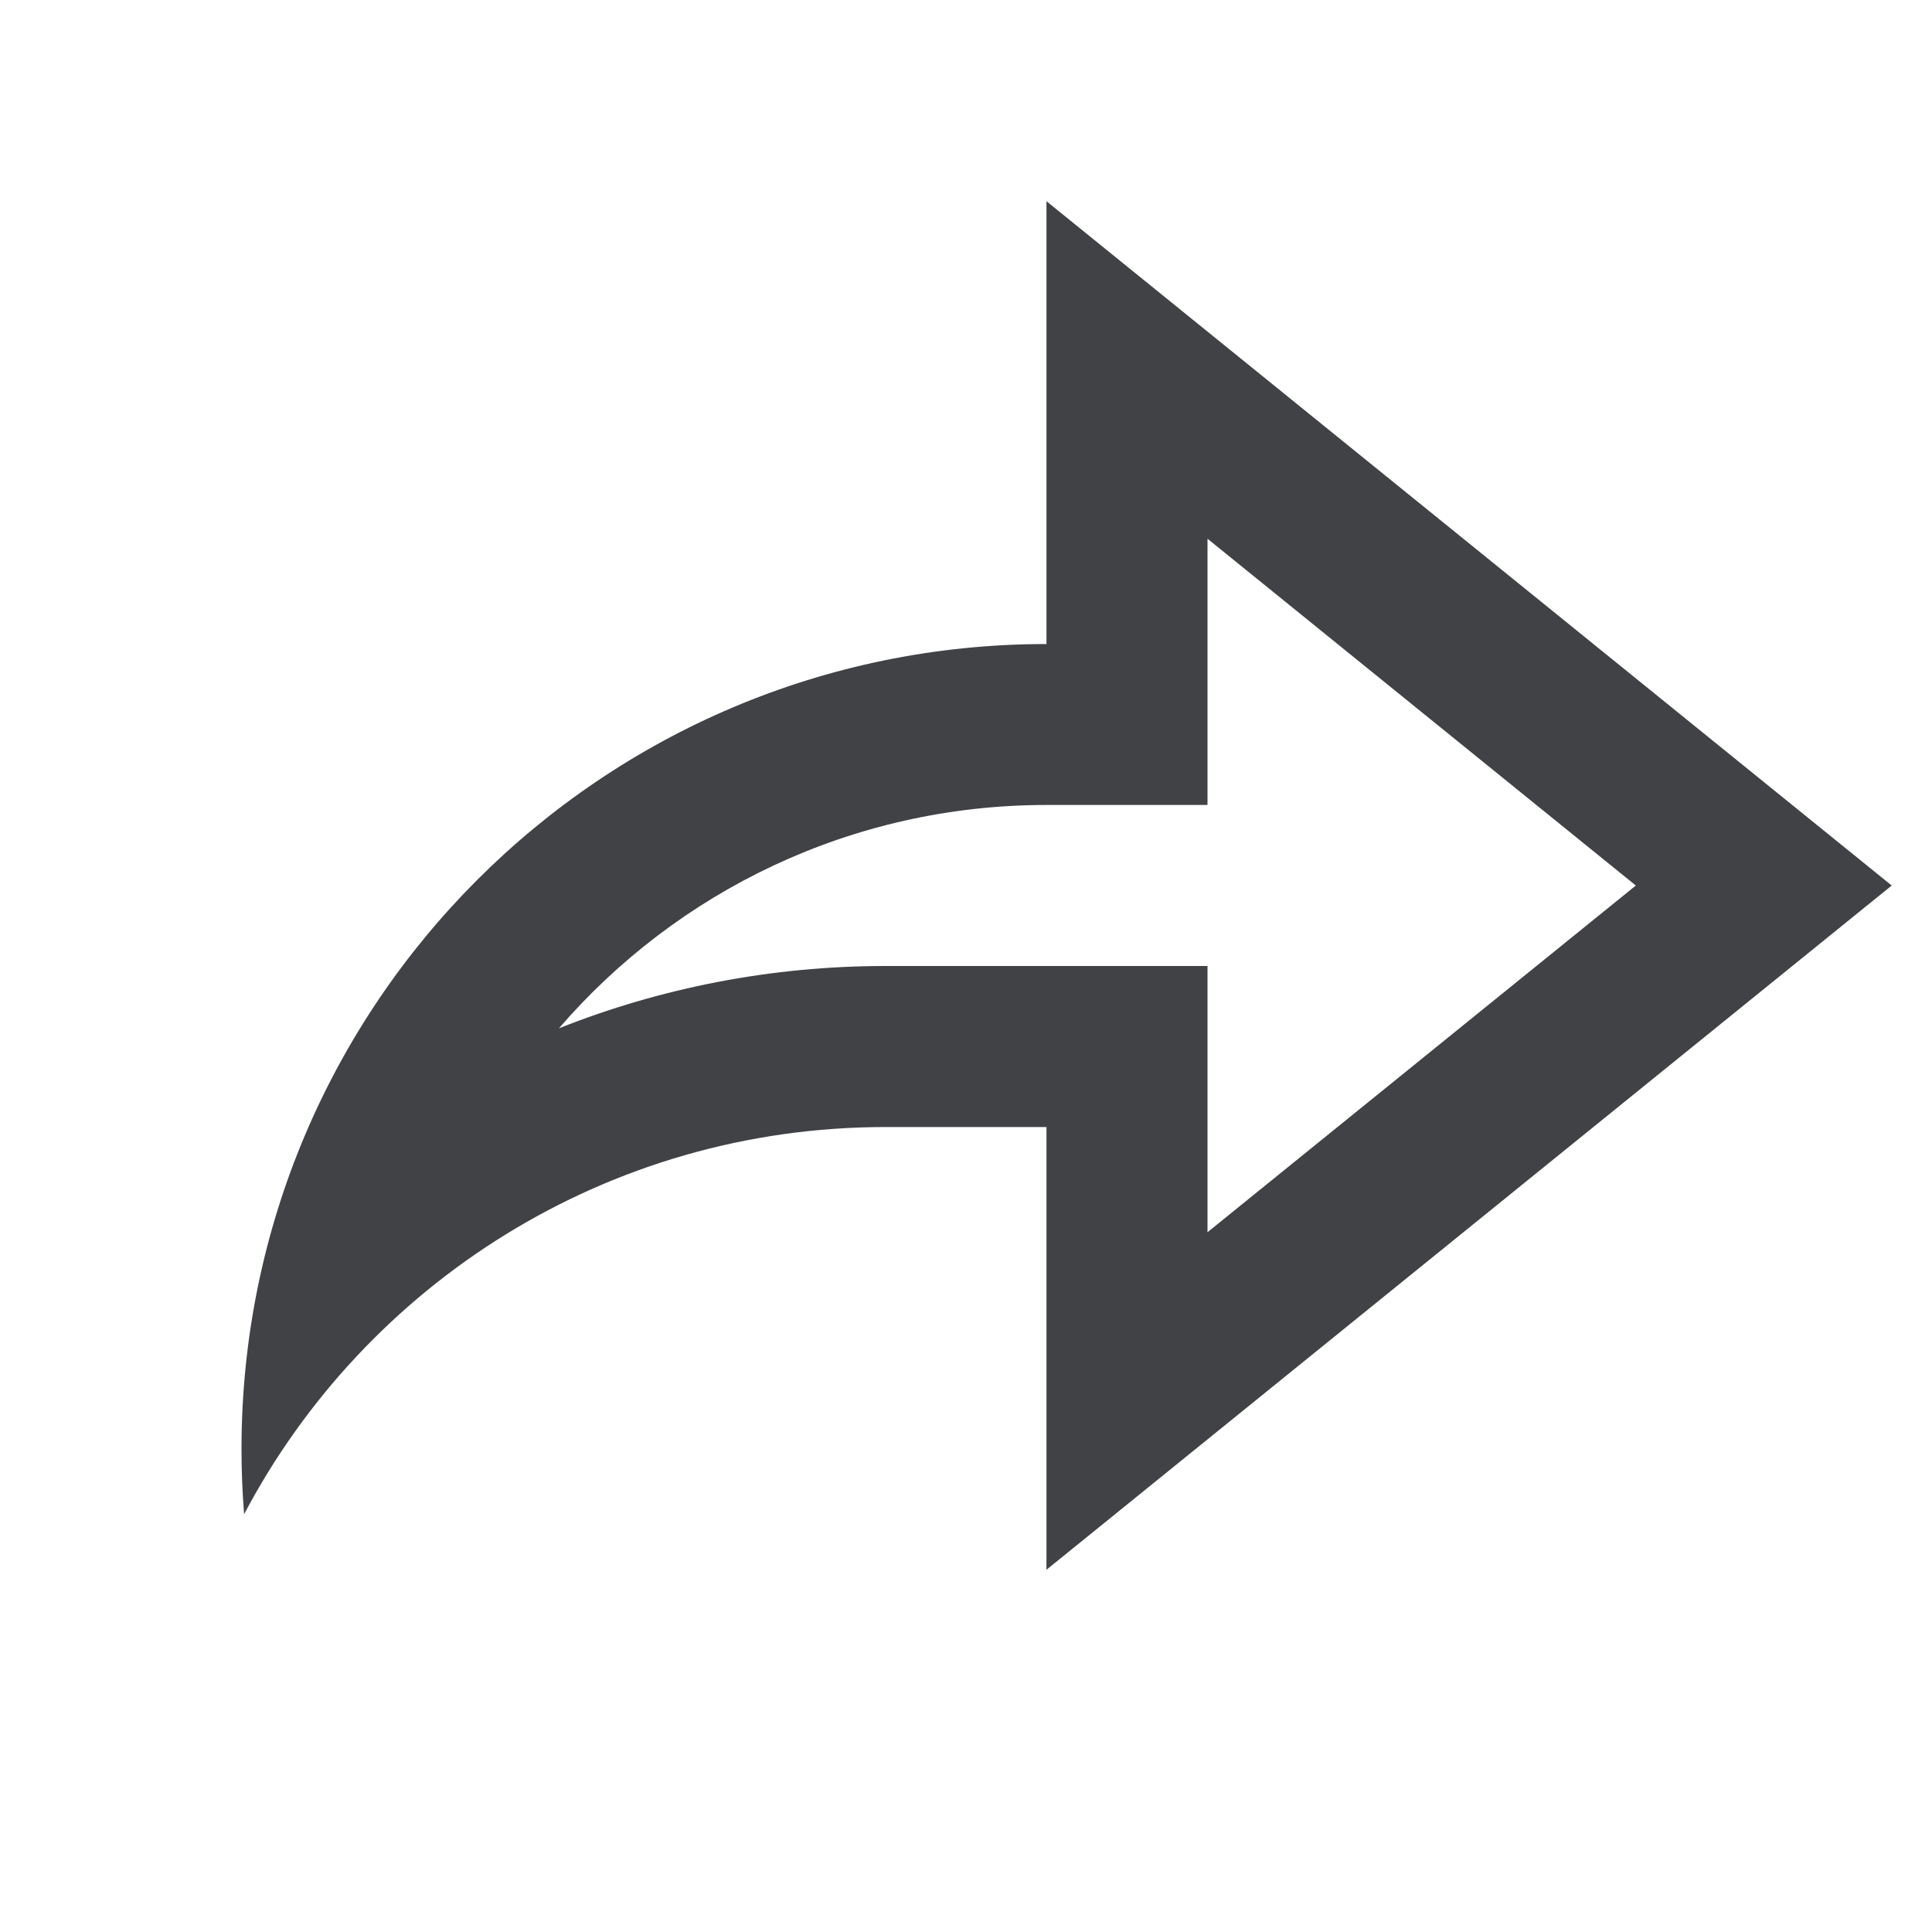
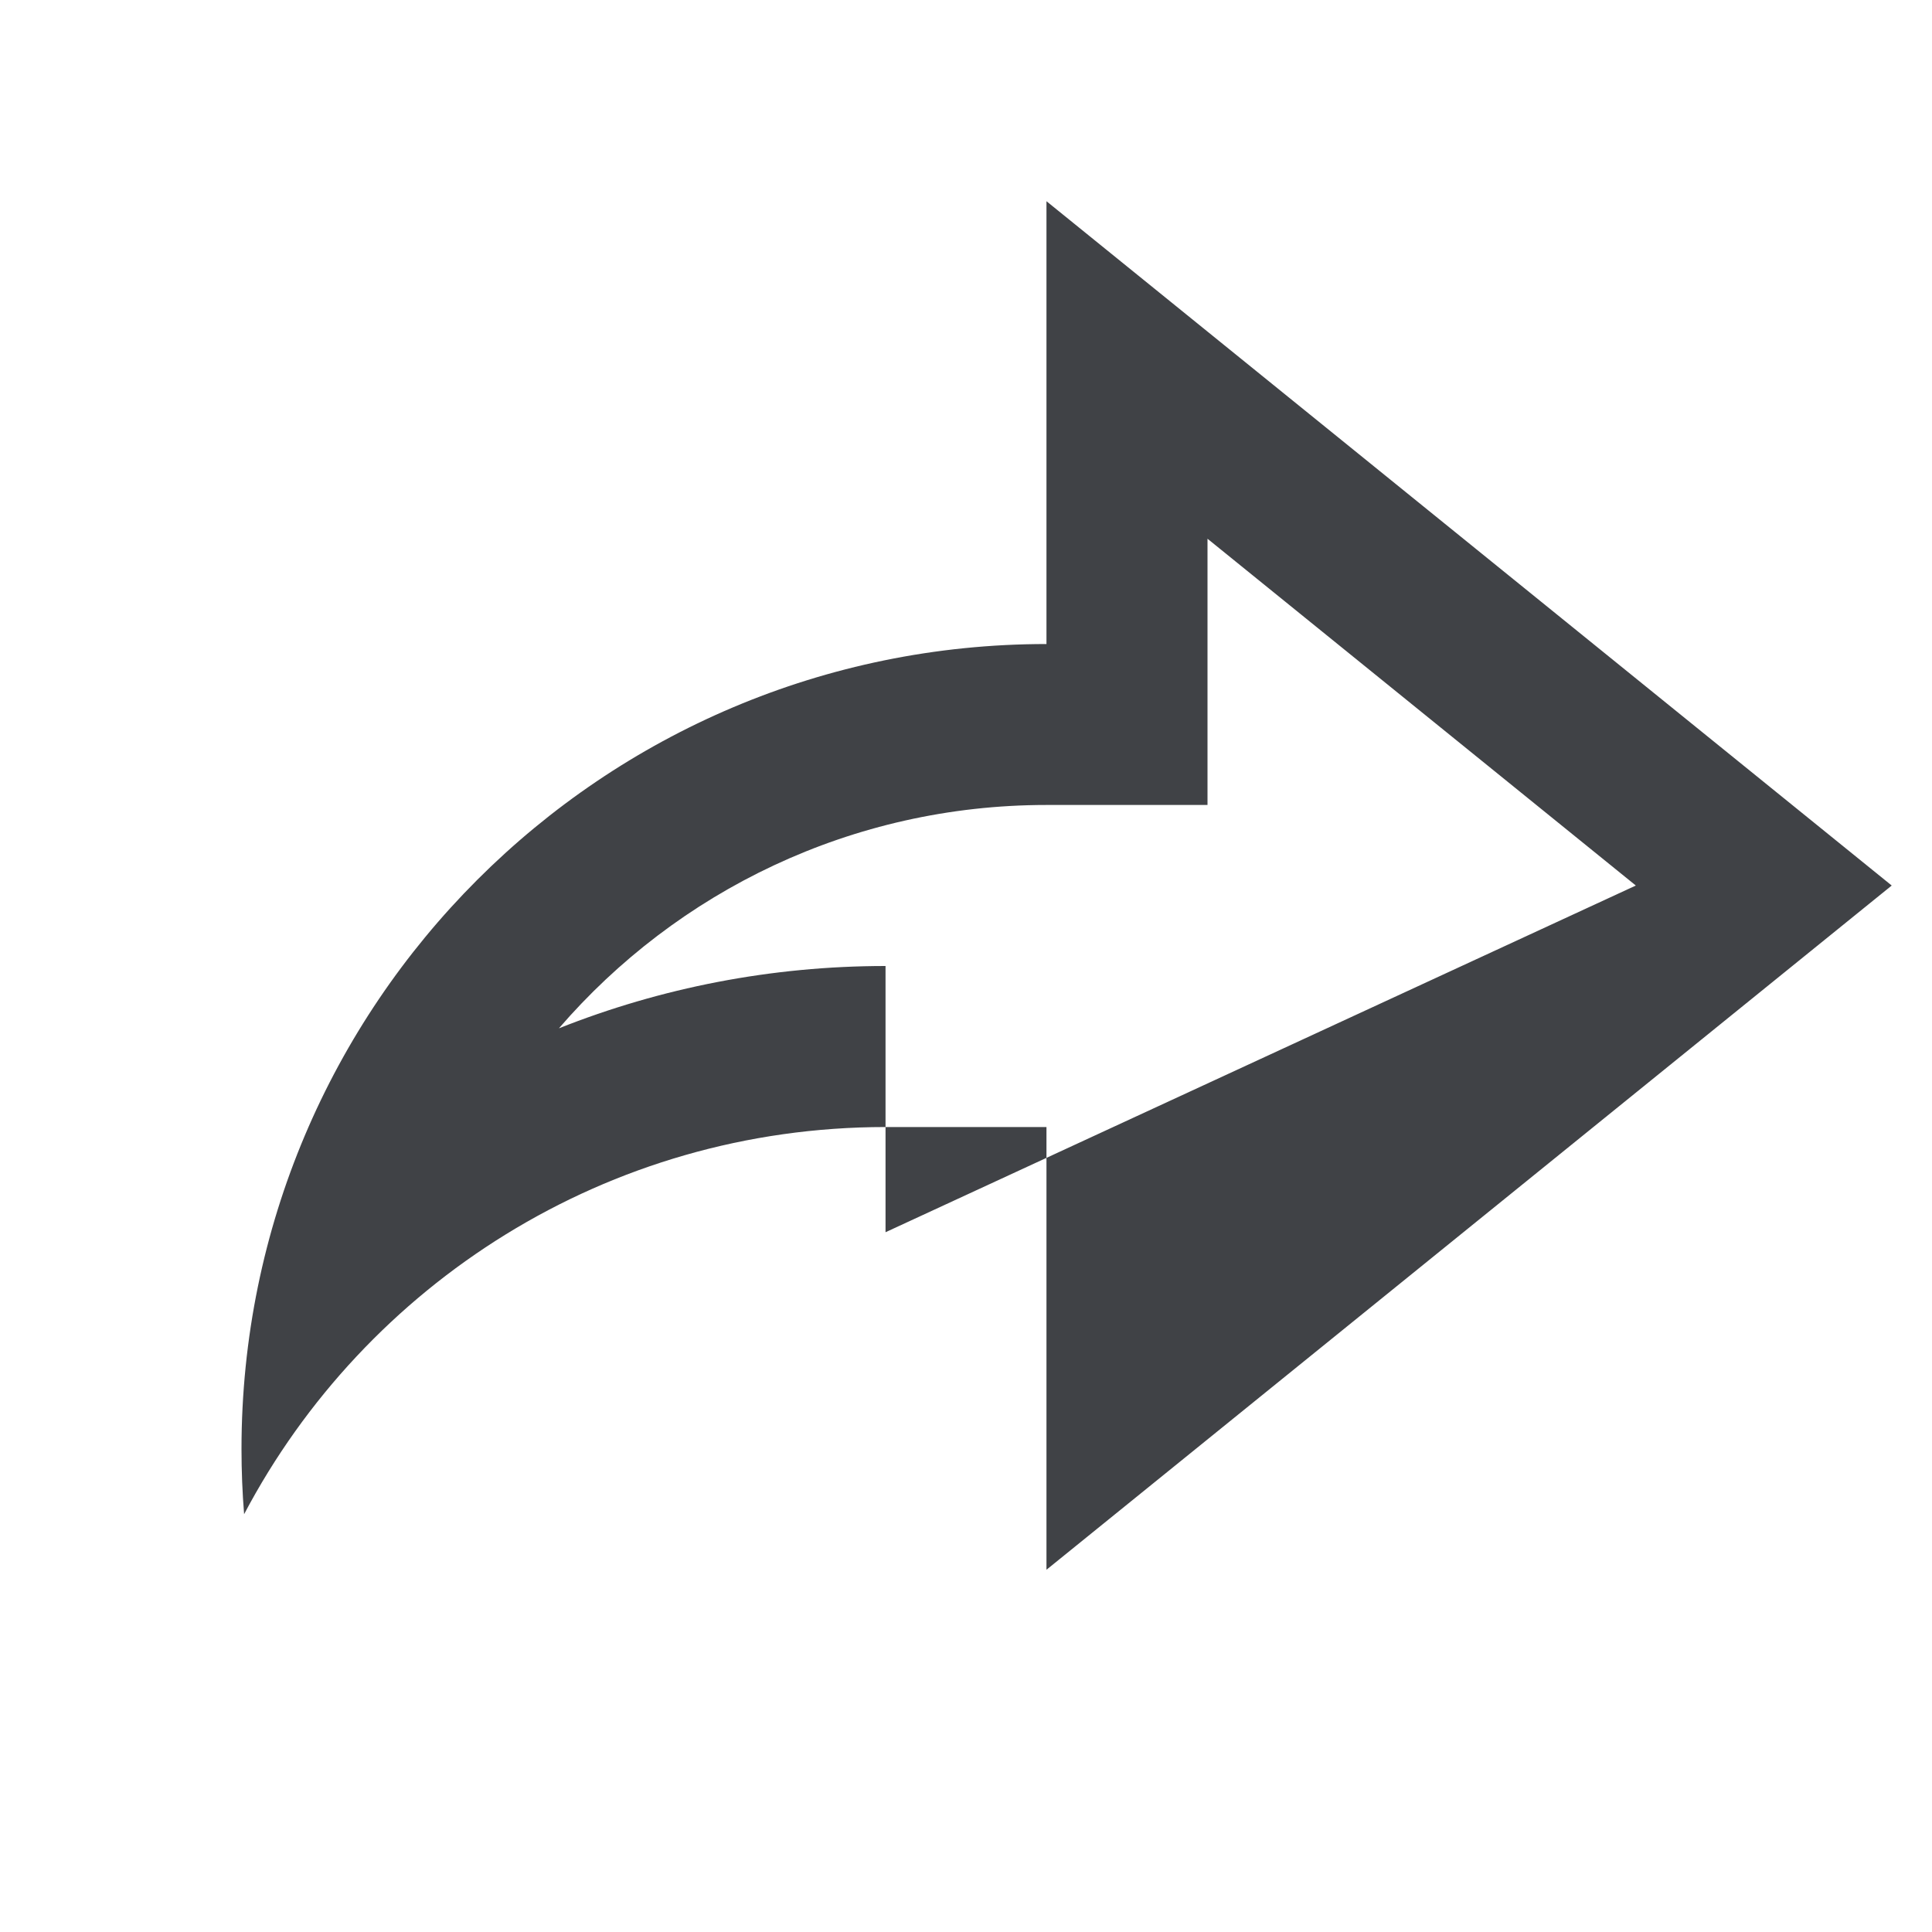
<svg xmlns="http://www.w3.org/2000/svg" width="20" height="20" viewBox="0 0 20 20" fill="none">
-   <path d="M10.833 11.667H9.167C6.285 11.667 3.783 13.292 2.527 15.675C2.509 15.453 2.5 15.227 2.5 15C2.5 10.398 6.231 6.667 10.833 6.667V2.083L19.583 9.167L10.833 16.25V11.667ZM9.167 10H12.5V12.756L16.934 9.167L12.5 5.577V8.333H10.833C8.816 8.333 7.008 9.229 5.786 10.645C6.841 10.226 7.984 10 9.167 10Z" fill="#404246" />
+   <path d="M10.833 11.667H9.167C6.285 11.667 3.783 13.292 2.527 15.675C2.509 15.453 2.5 15.227 2.5 15C2.5 10.398 6.231 6.667 10.833 6.667V2.083L19.583 9.167L10.833 16.25V11.667ZM9.167 10V12.756L16.934 9.167L12.5 5.577V8.333H10.833C8.816 8.333 7.008 9.229 5.786 10.645C6.841 10.226 7.984 10 9.167 10Z" fill="#404246" />
</svg>